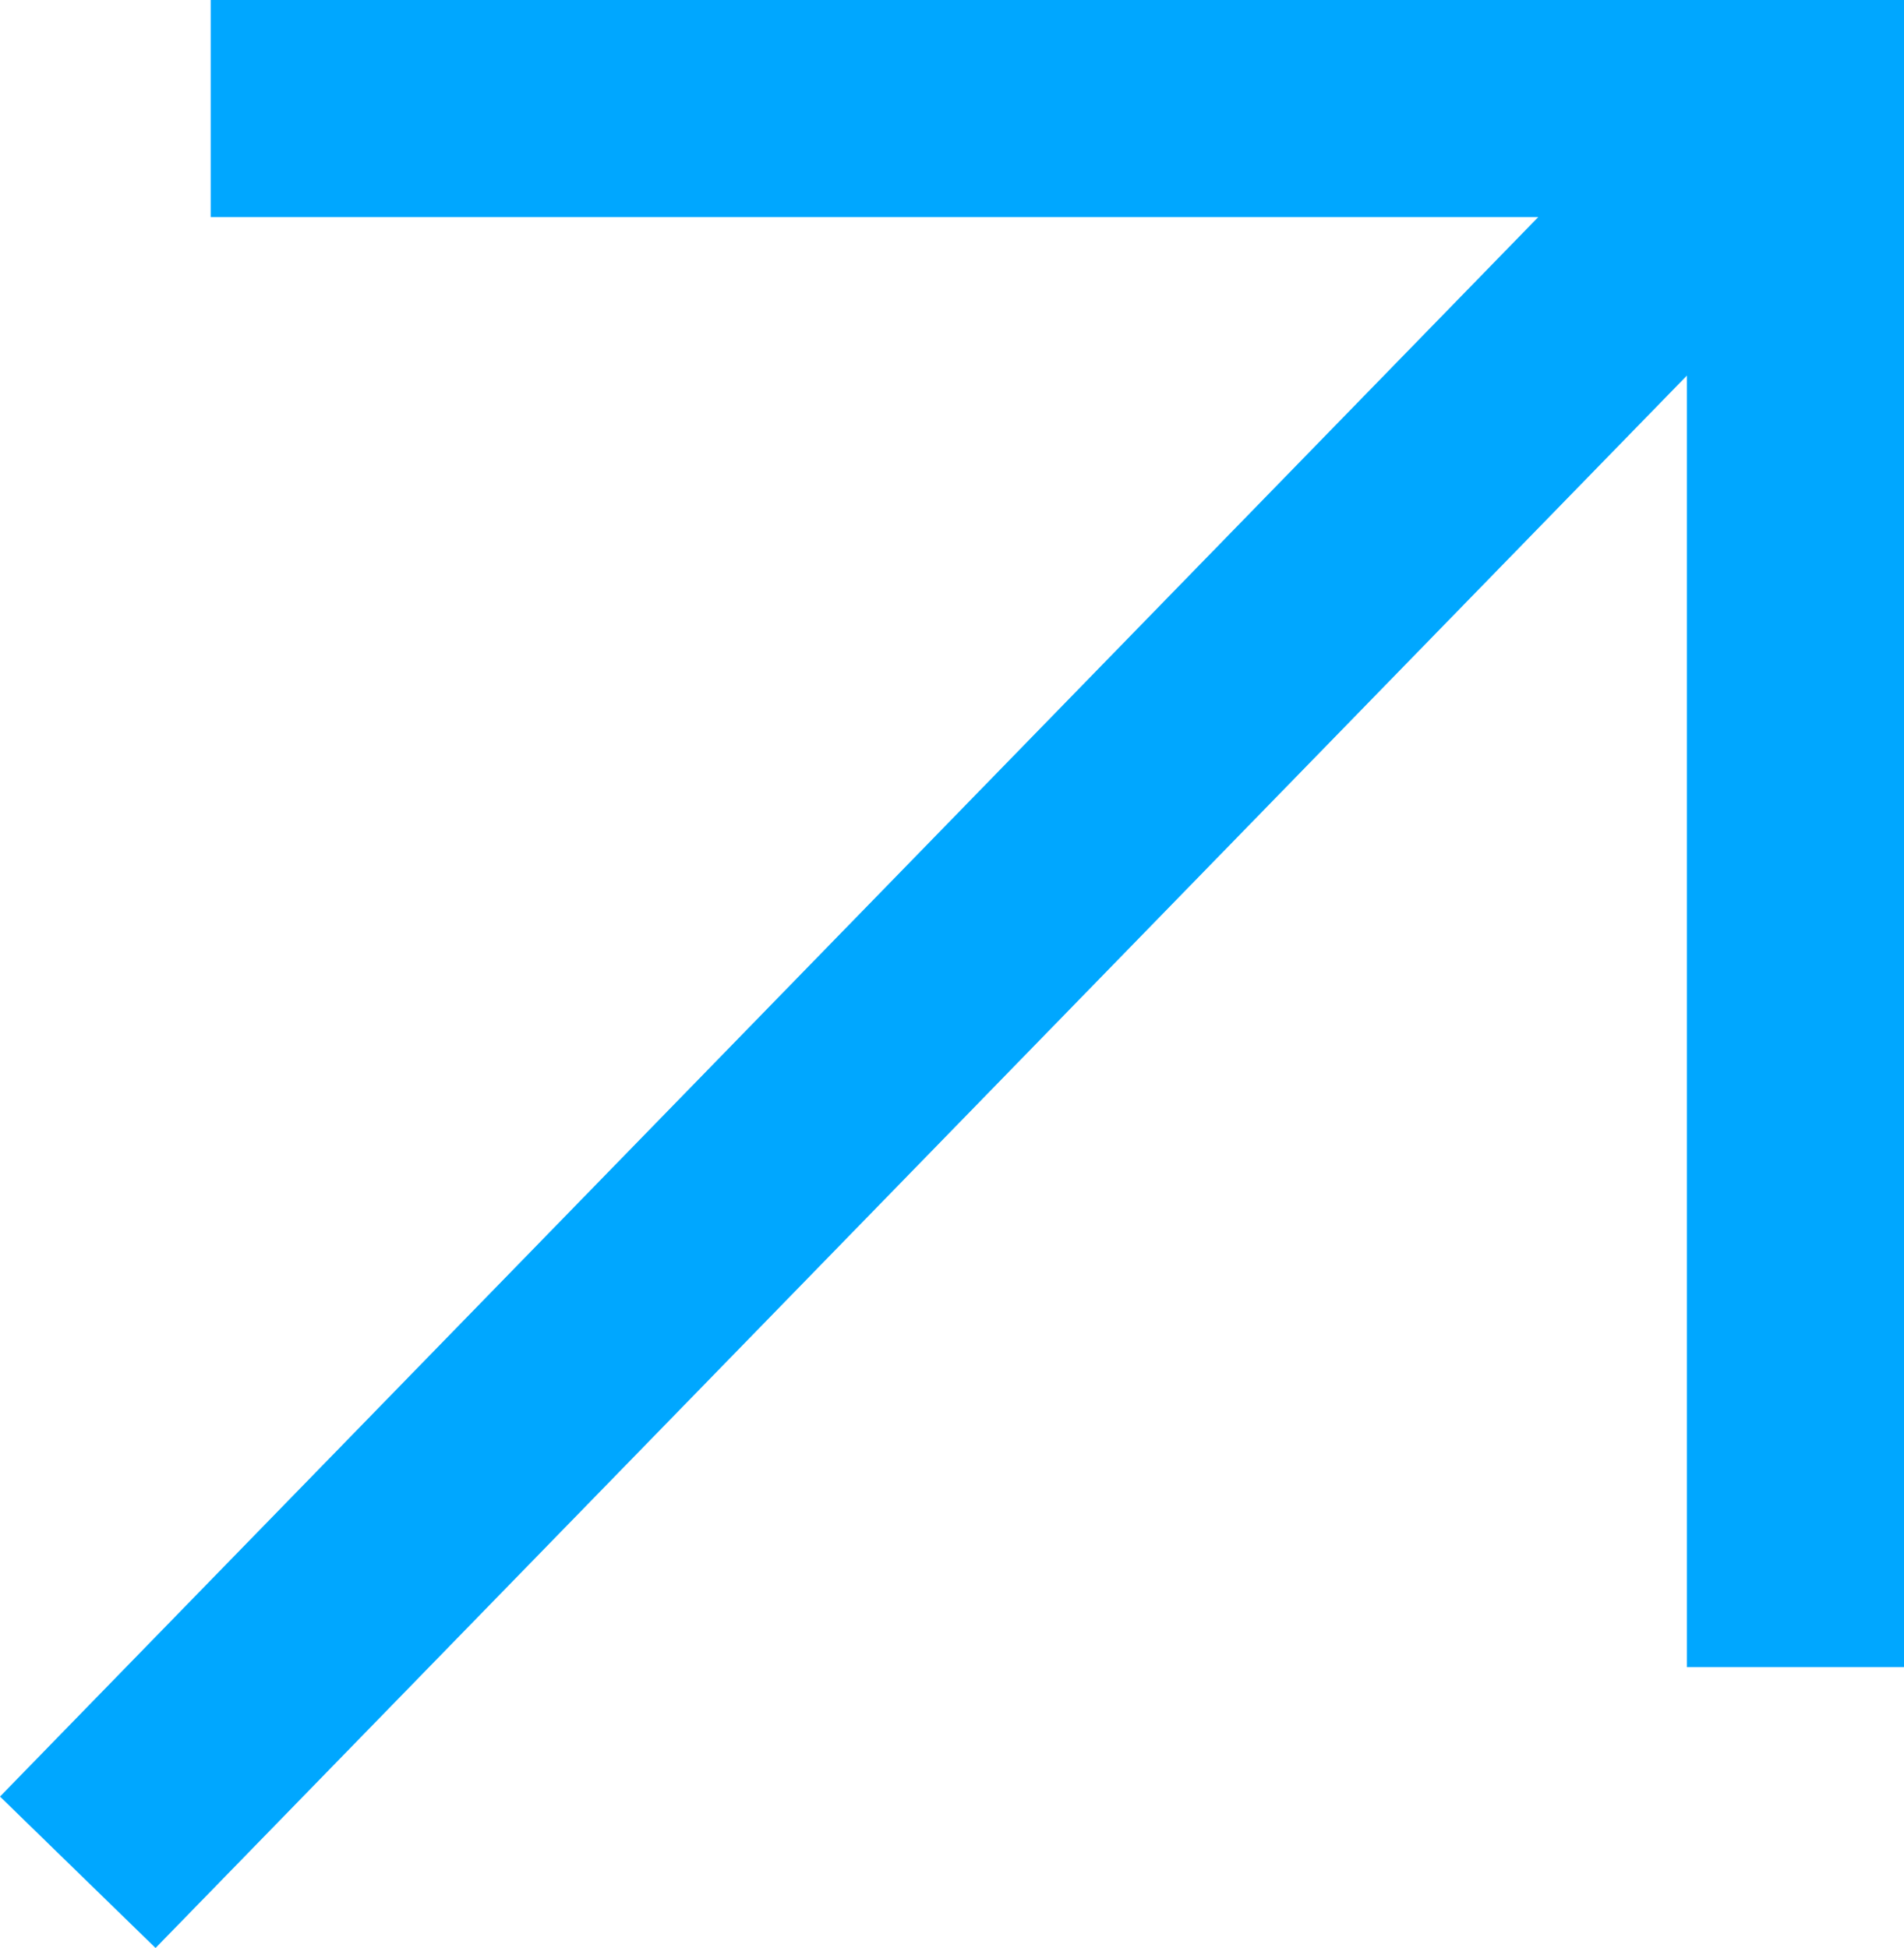
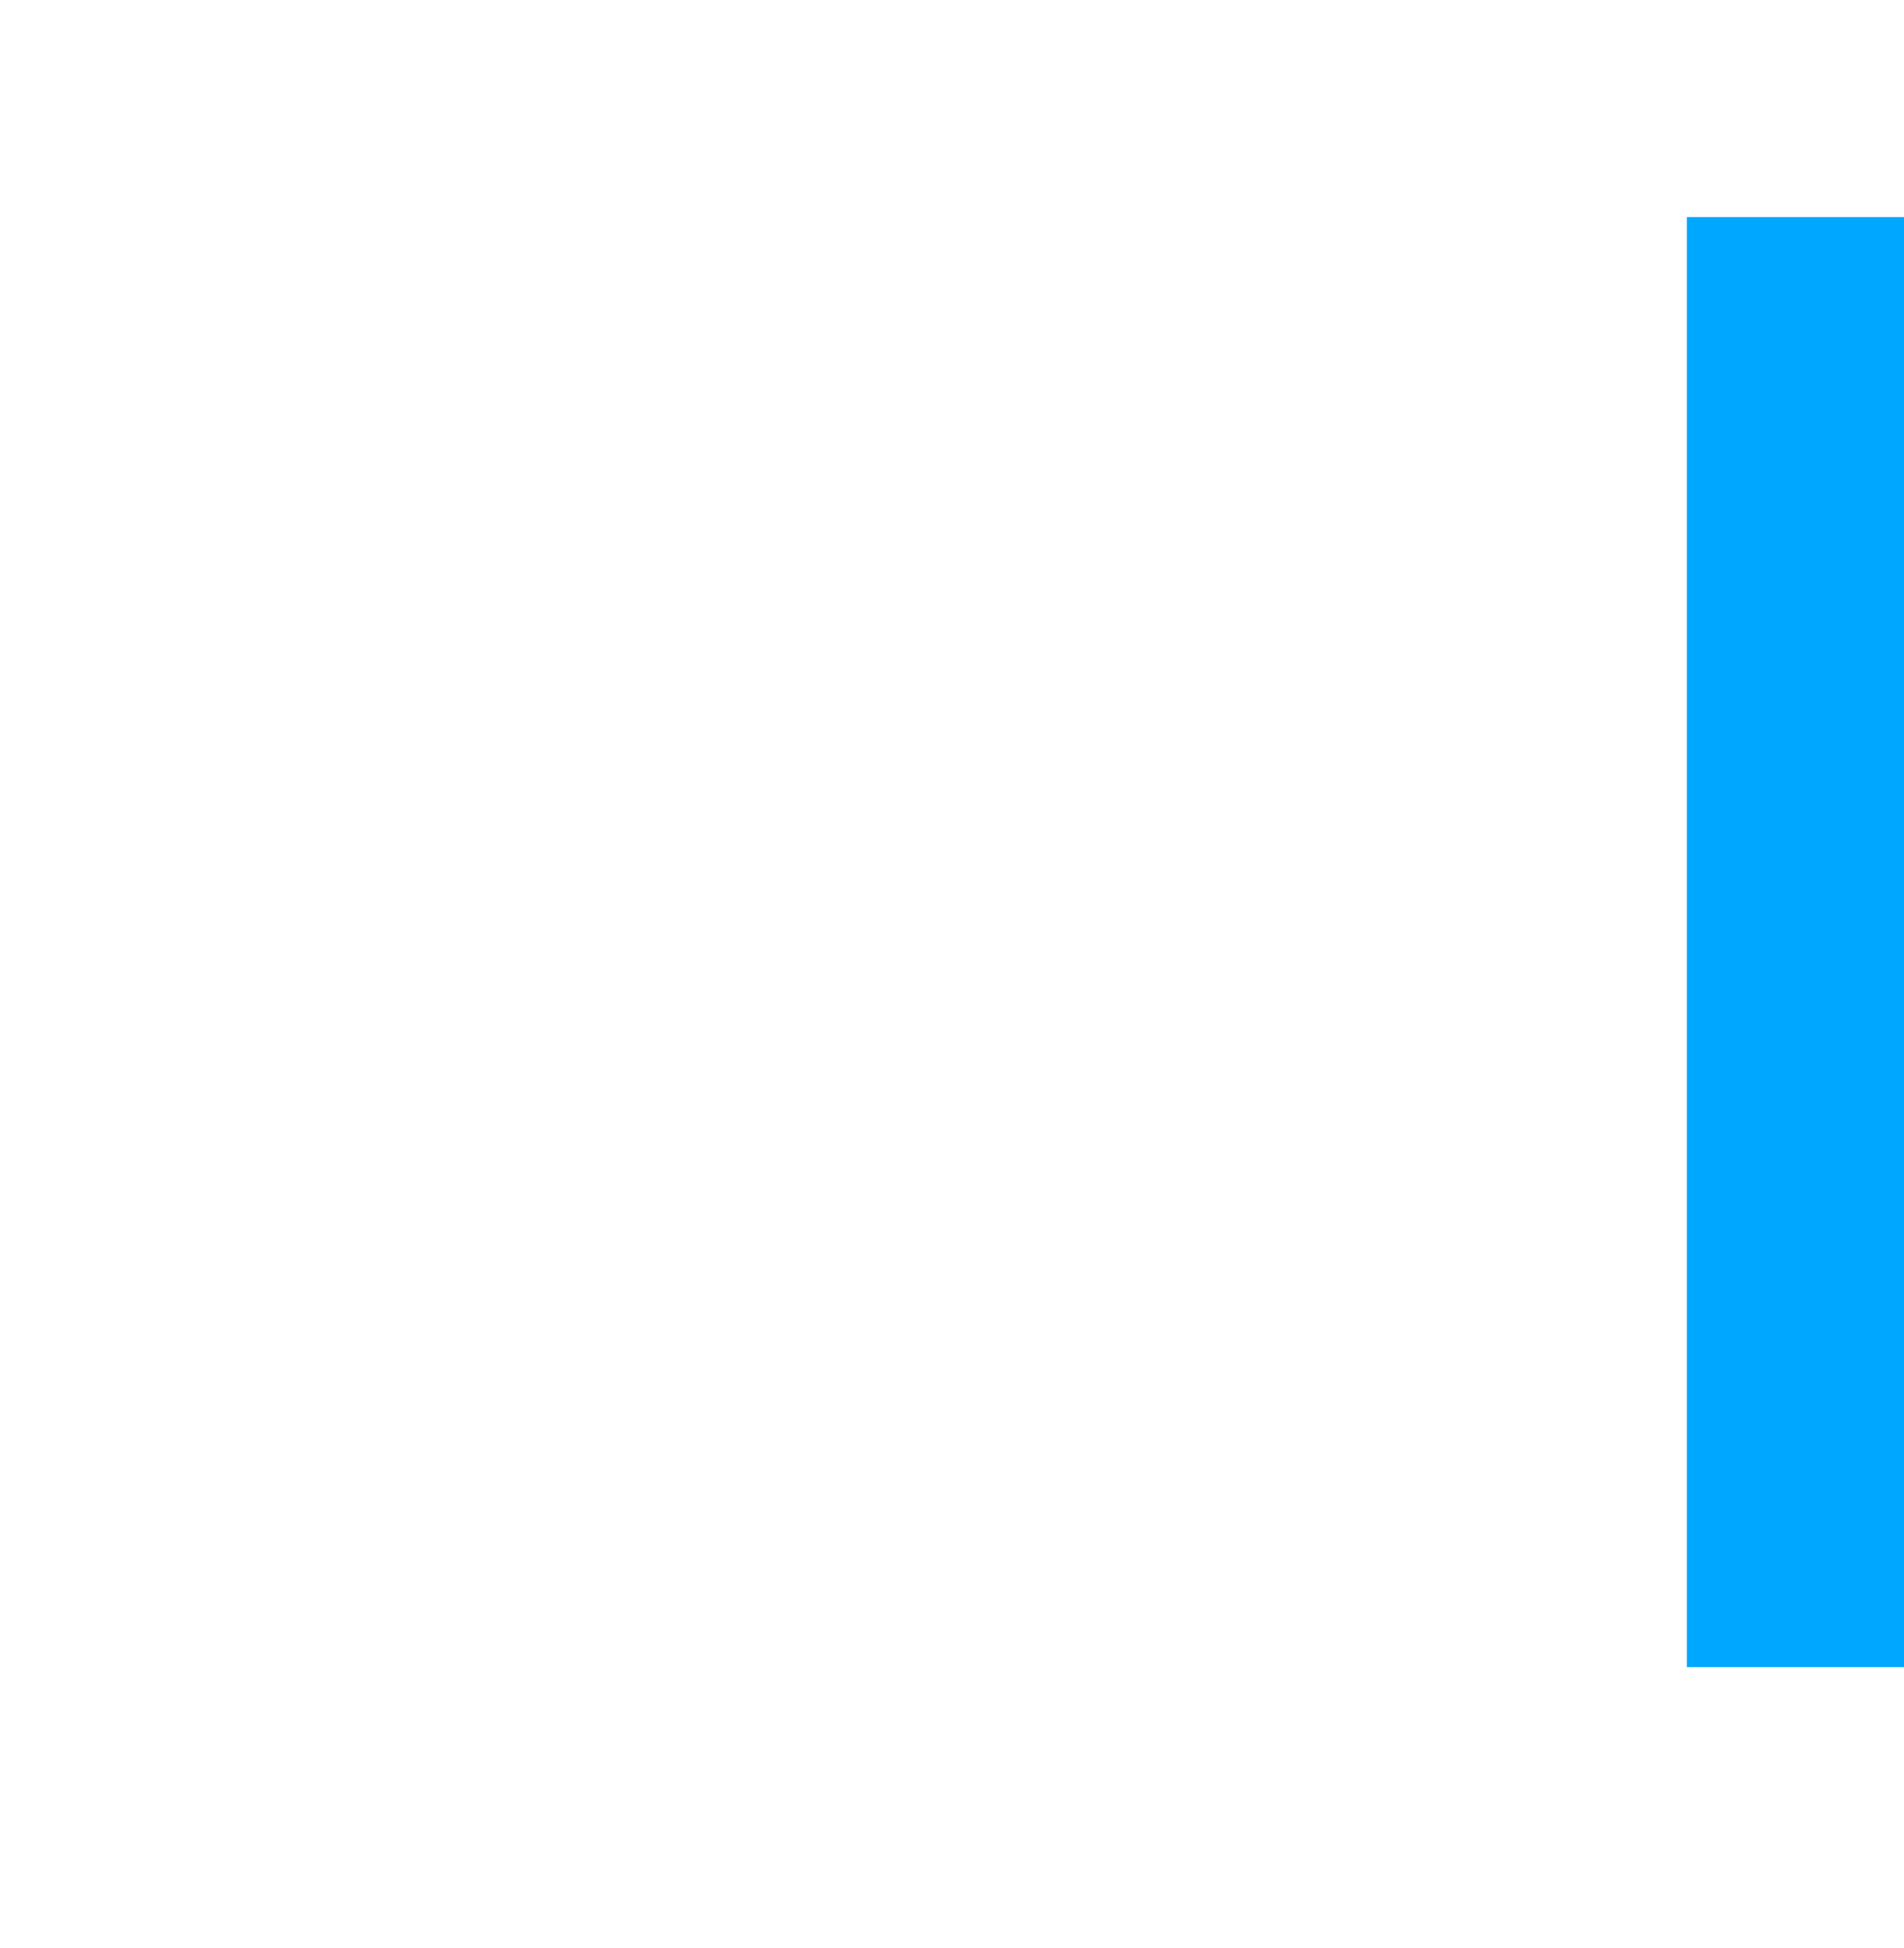
<svg xmlns="http://www.w3.org/2000/svg" width="409.501" height="419" viewBox="0 0 409.501 419">
  <g id="Group_403" data-name="Group 403" transform="translate(-118.342 -1735.219)">
-     <path id="Path_263" data-name="Path 263" d="M-353.621,2101.436l-33.455-32.571L-17.648,1689.5l33.454,32.571Z" transform="translate(505.418 52.783)" fill="#00a7ff" />
-     <path id="Path_264" data-name="Path 264" d="M-20.391,2047.862h-46.7V1735.968H-384.579v-46.7H-20.391Z" transform="translate(548.234 45.948)" fill="#00a7ff" />
+     <path id="Path_264" data-name="Path 264" d="M-20.391,2047.862h-46.7V1735.968H-384.579H-20.391Z" transform="translate(548.234 45.948)" fill="#00a7ff" />
  </g>
</svg>